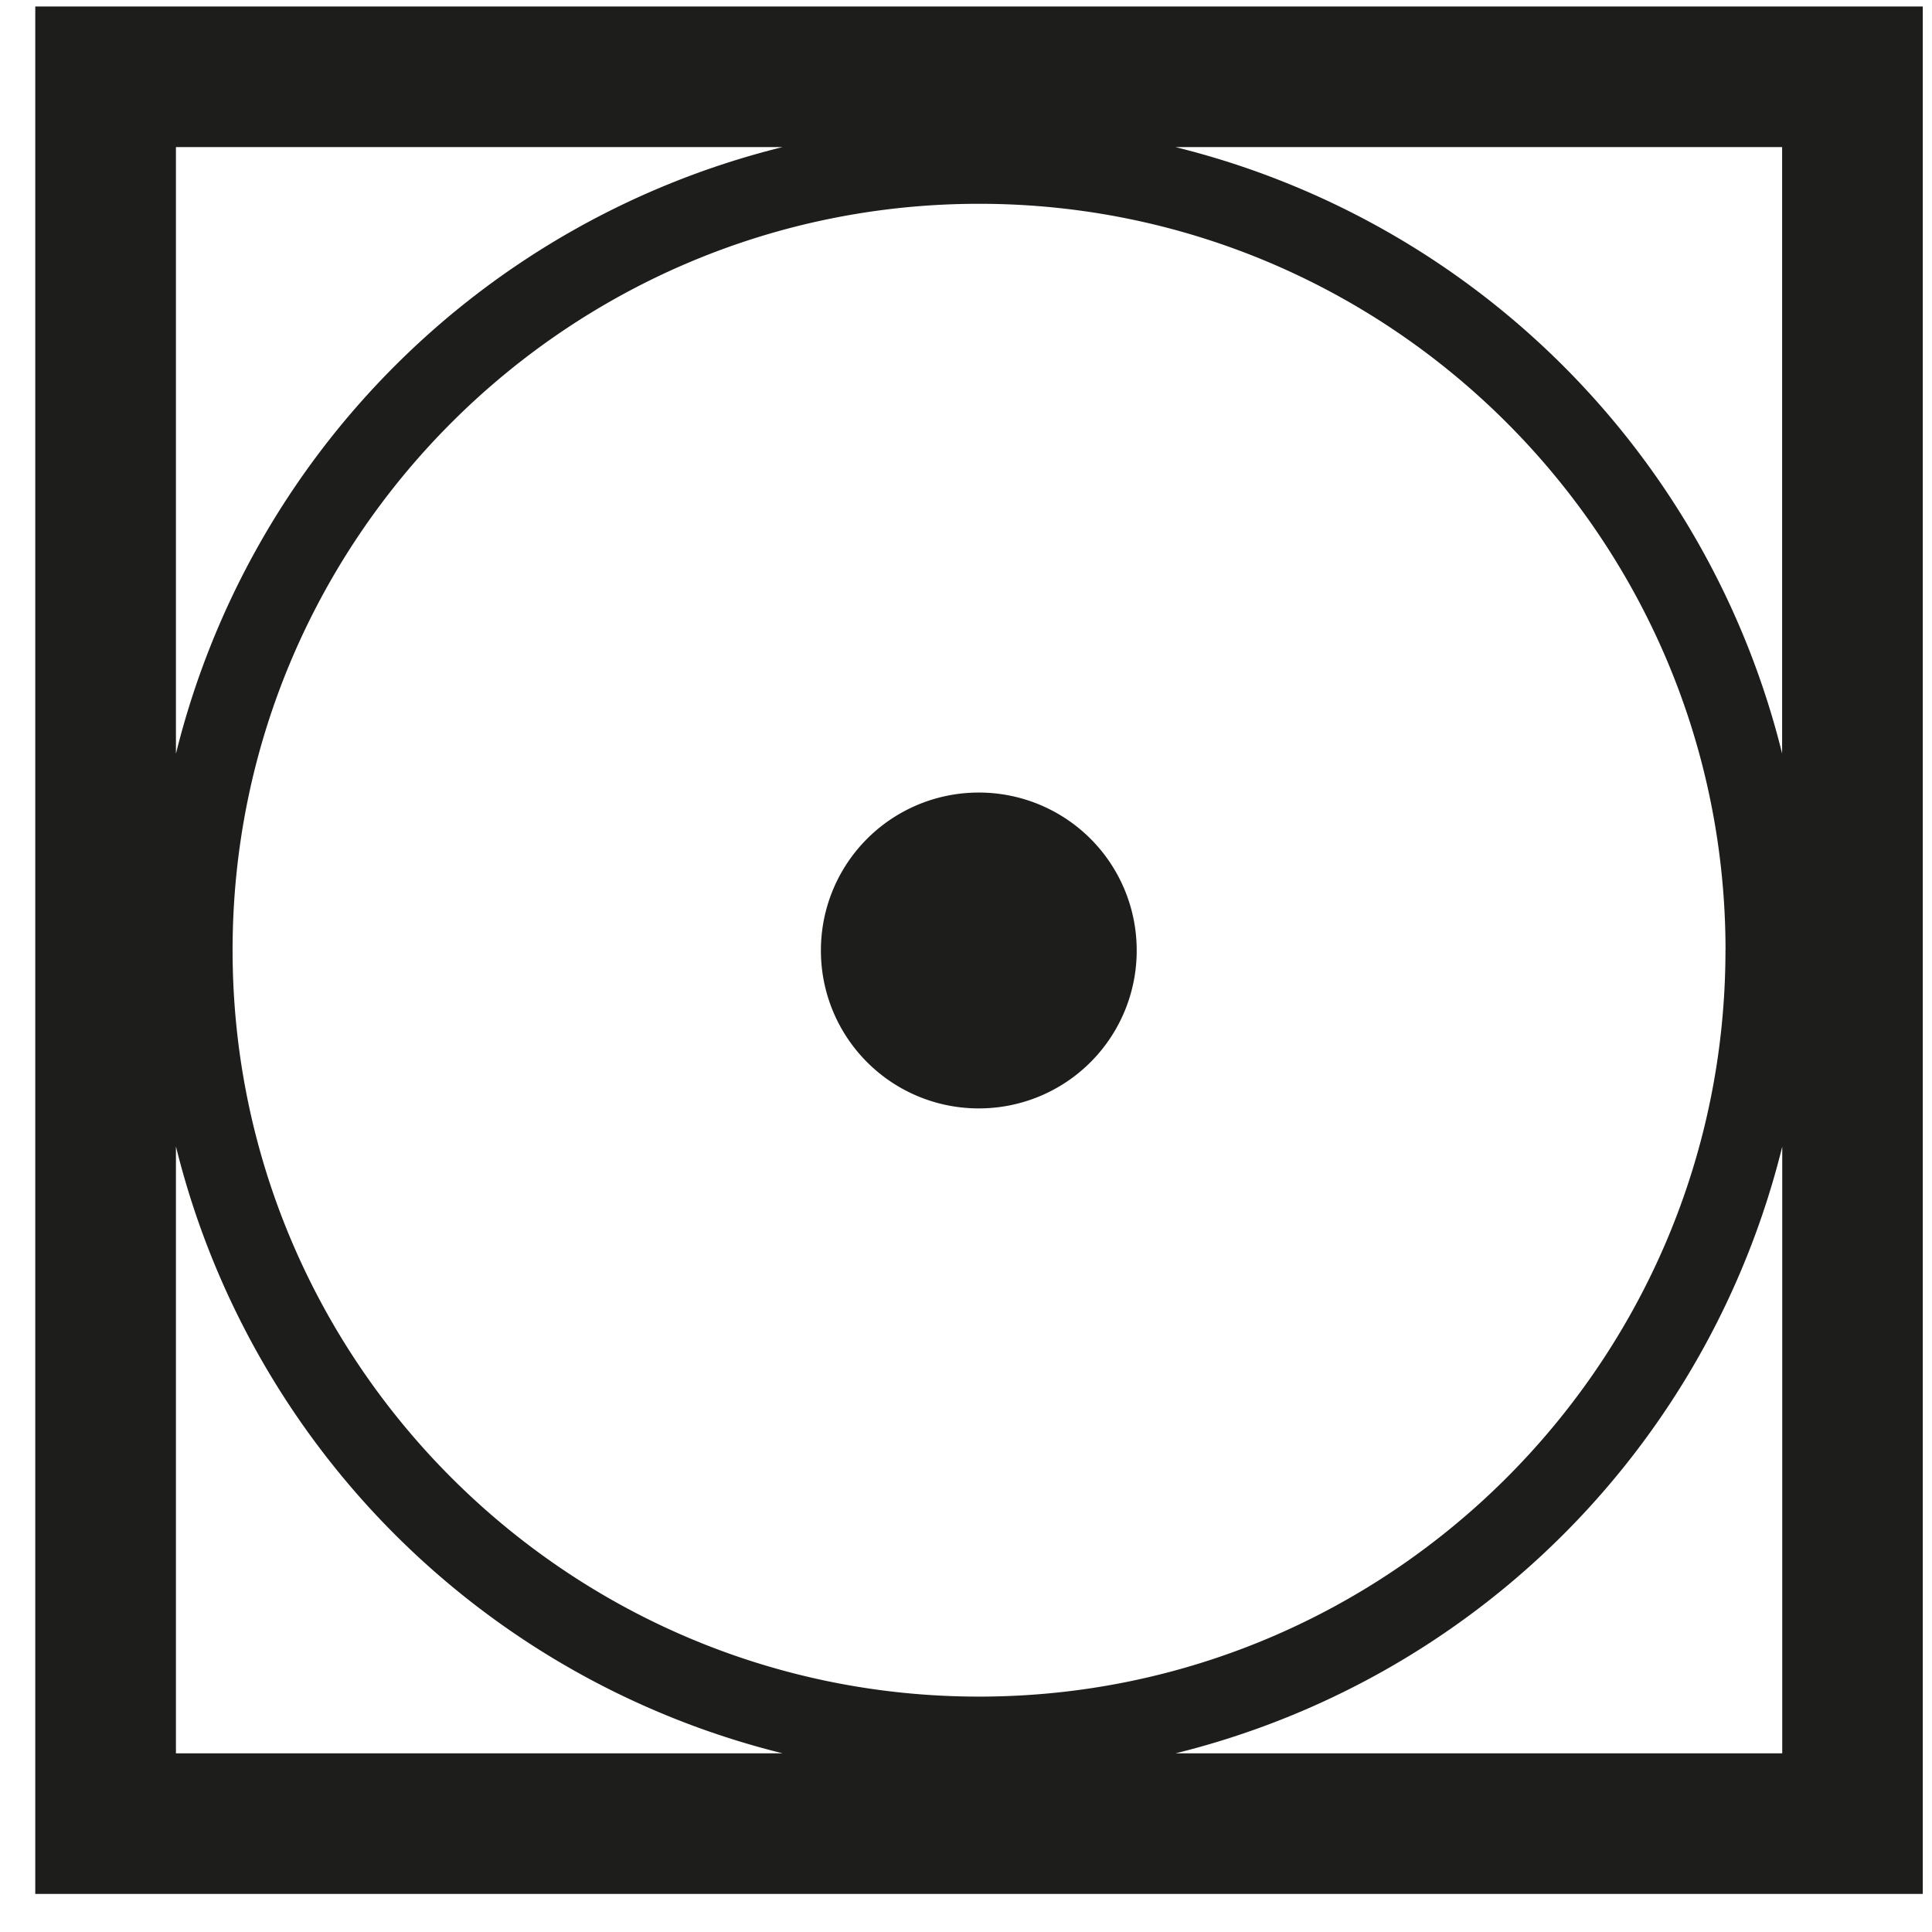
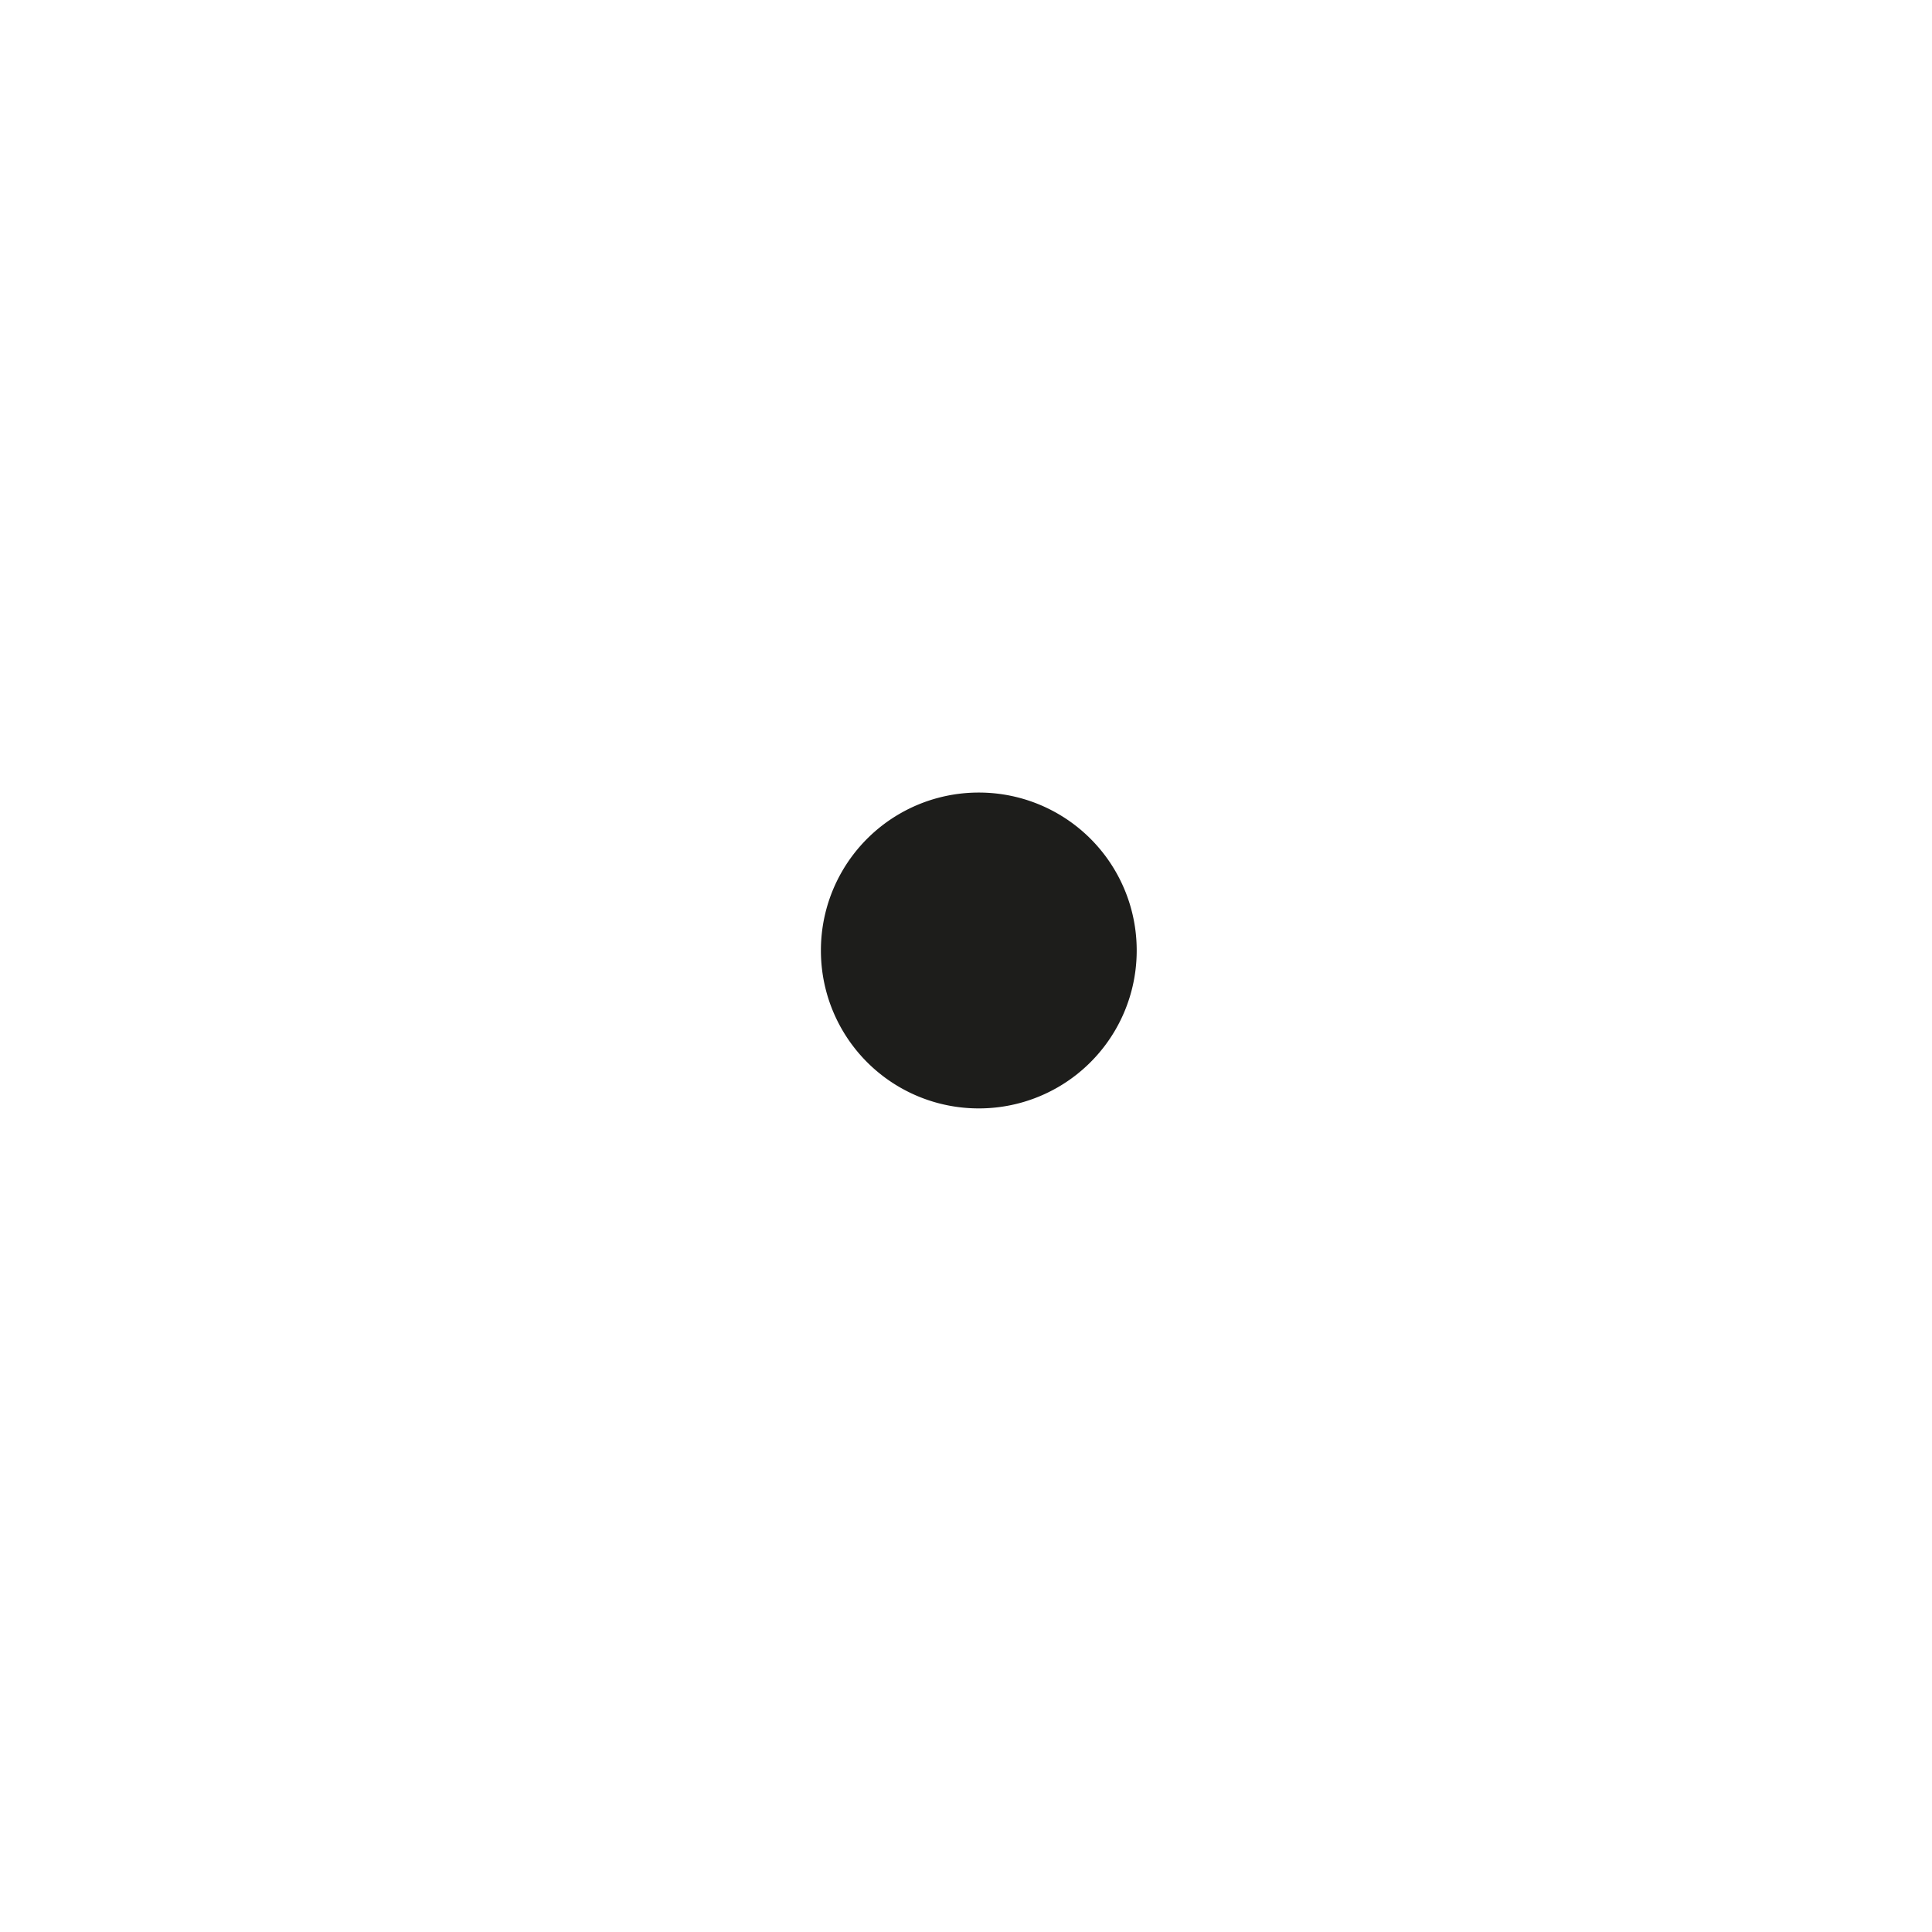
<svg xmlns="http://www.w3.org/2000/svg" width="31" height="31" fill="none">
-   <path d="M.566.104v30.285h30.286V.104H.566Zm28.03 11.99A13.318 13.318 0 0 0 18.86 2.36h9.735v9.734Zm-.91 3.152c0 6.605-5.372 11.977-11.977 11.977S3.732 21.851 3.732 15.246C3.732 8.642 9.104 3.27 15.71 3.27s11.977 5.373 11.977 11.977ZM12.556 2.36a13.318 13.318 0 0 0-9.733 9.734V2.36h9.734ZM2.824 18.399a13.318 13.318 0 0 0 9.734 9.734H2.823v-9.734Zm16.039 9.734a13.318 13.318 0 0 0 9.734-9.734v9.734H18.86Z" fill="#1D1D1B" />
  <path d="M15.706 12.717a2.531 2.531 0 0 0-2.534 2.534 2.531 2.531 0 0 0 2.534 2.534 2.531 2.531 0 0 0 2.533-2.534 2.531 2.531 0 0 0-2.534-2.534Z" fill="#1D1D1B" />
</svg>